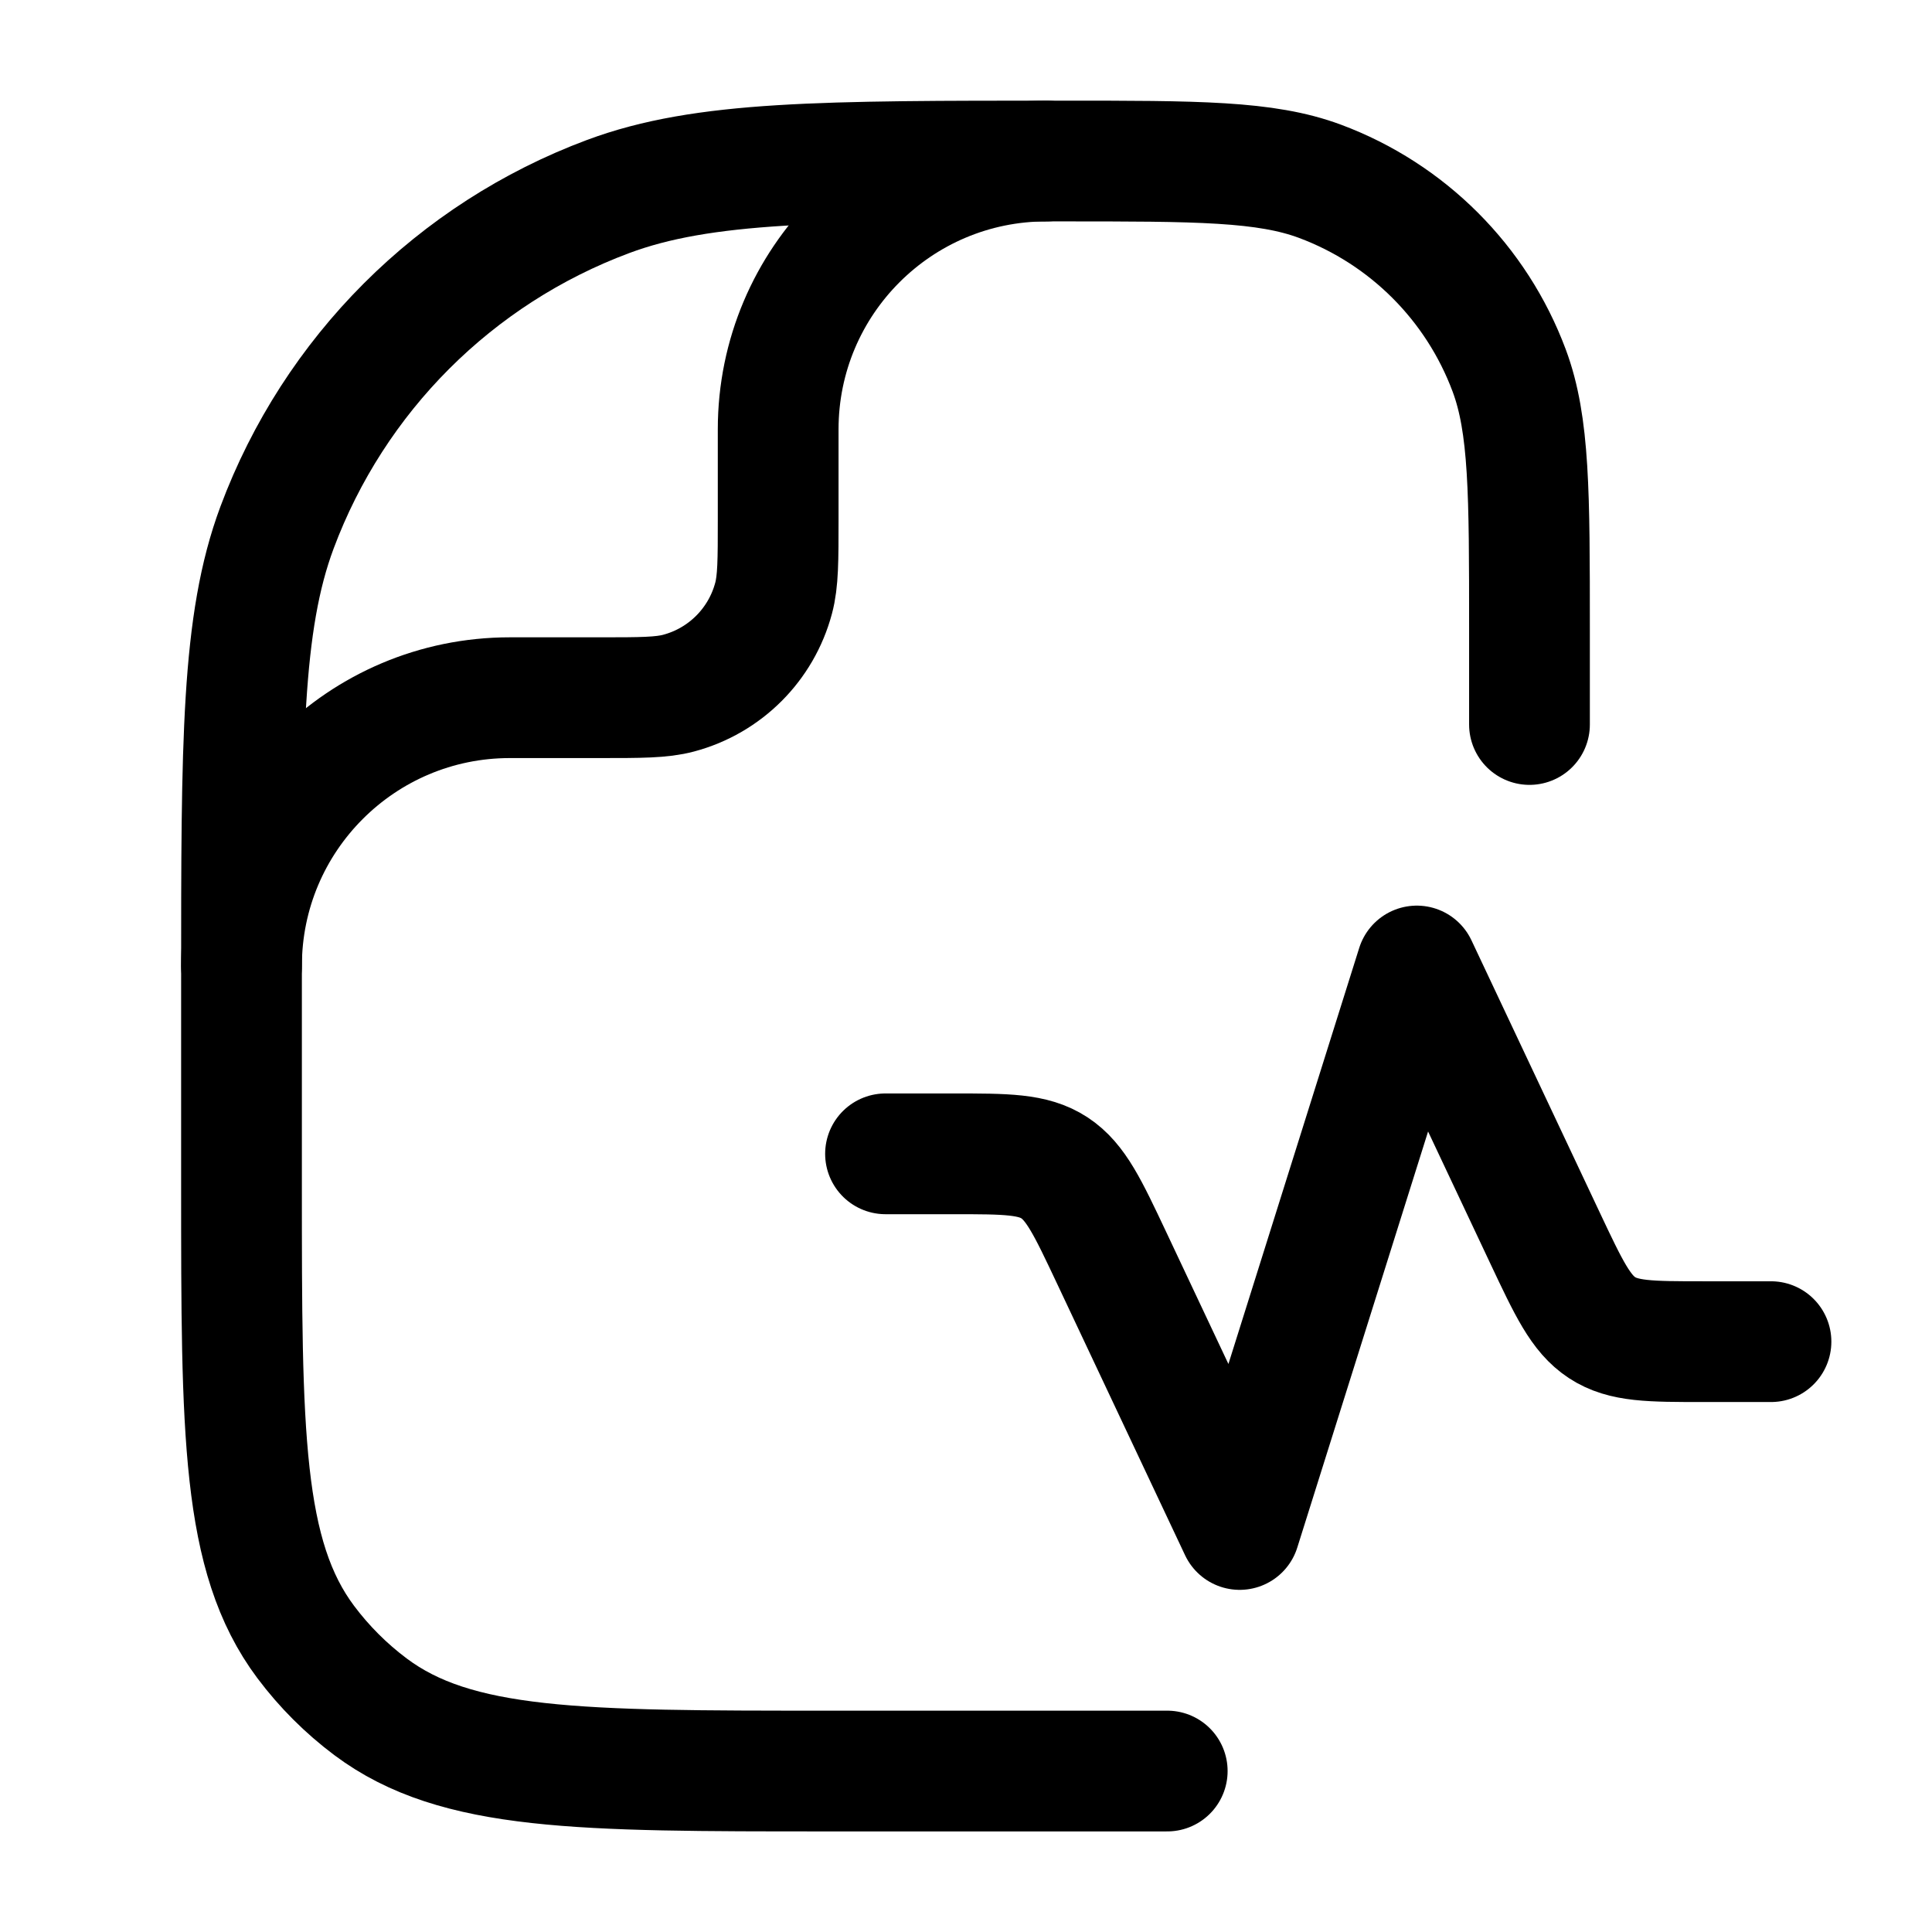
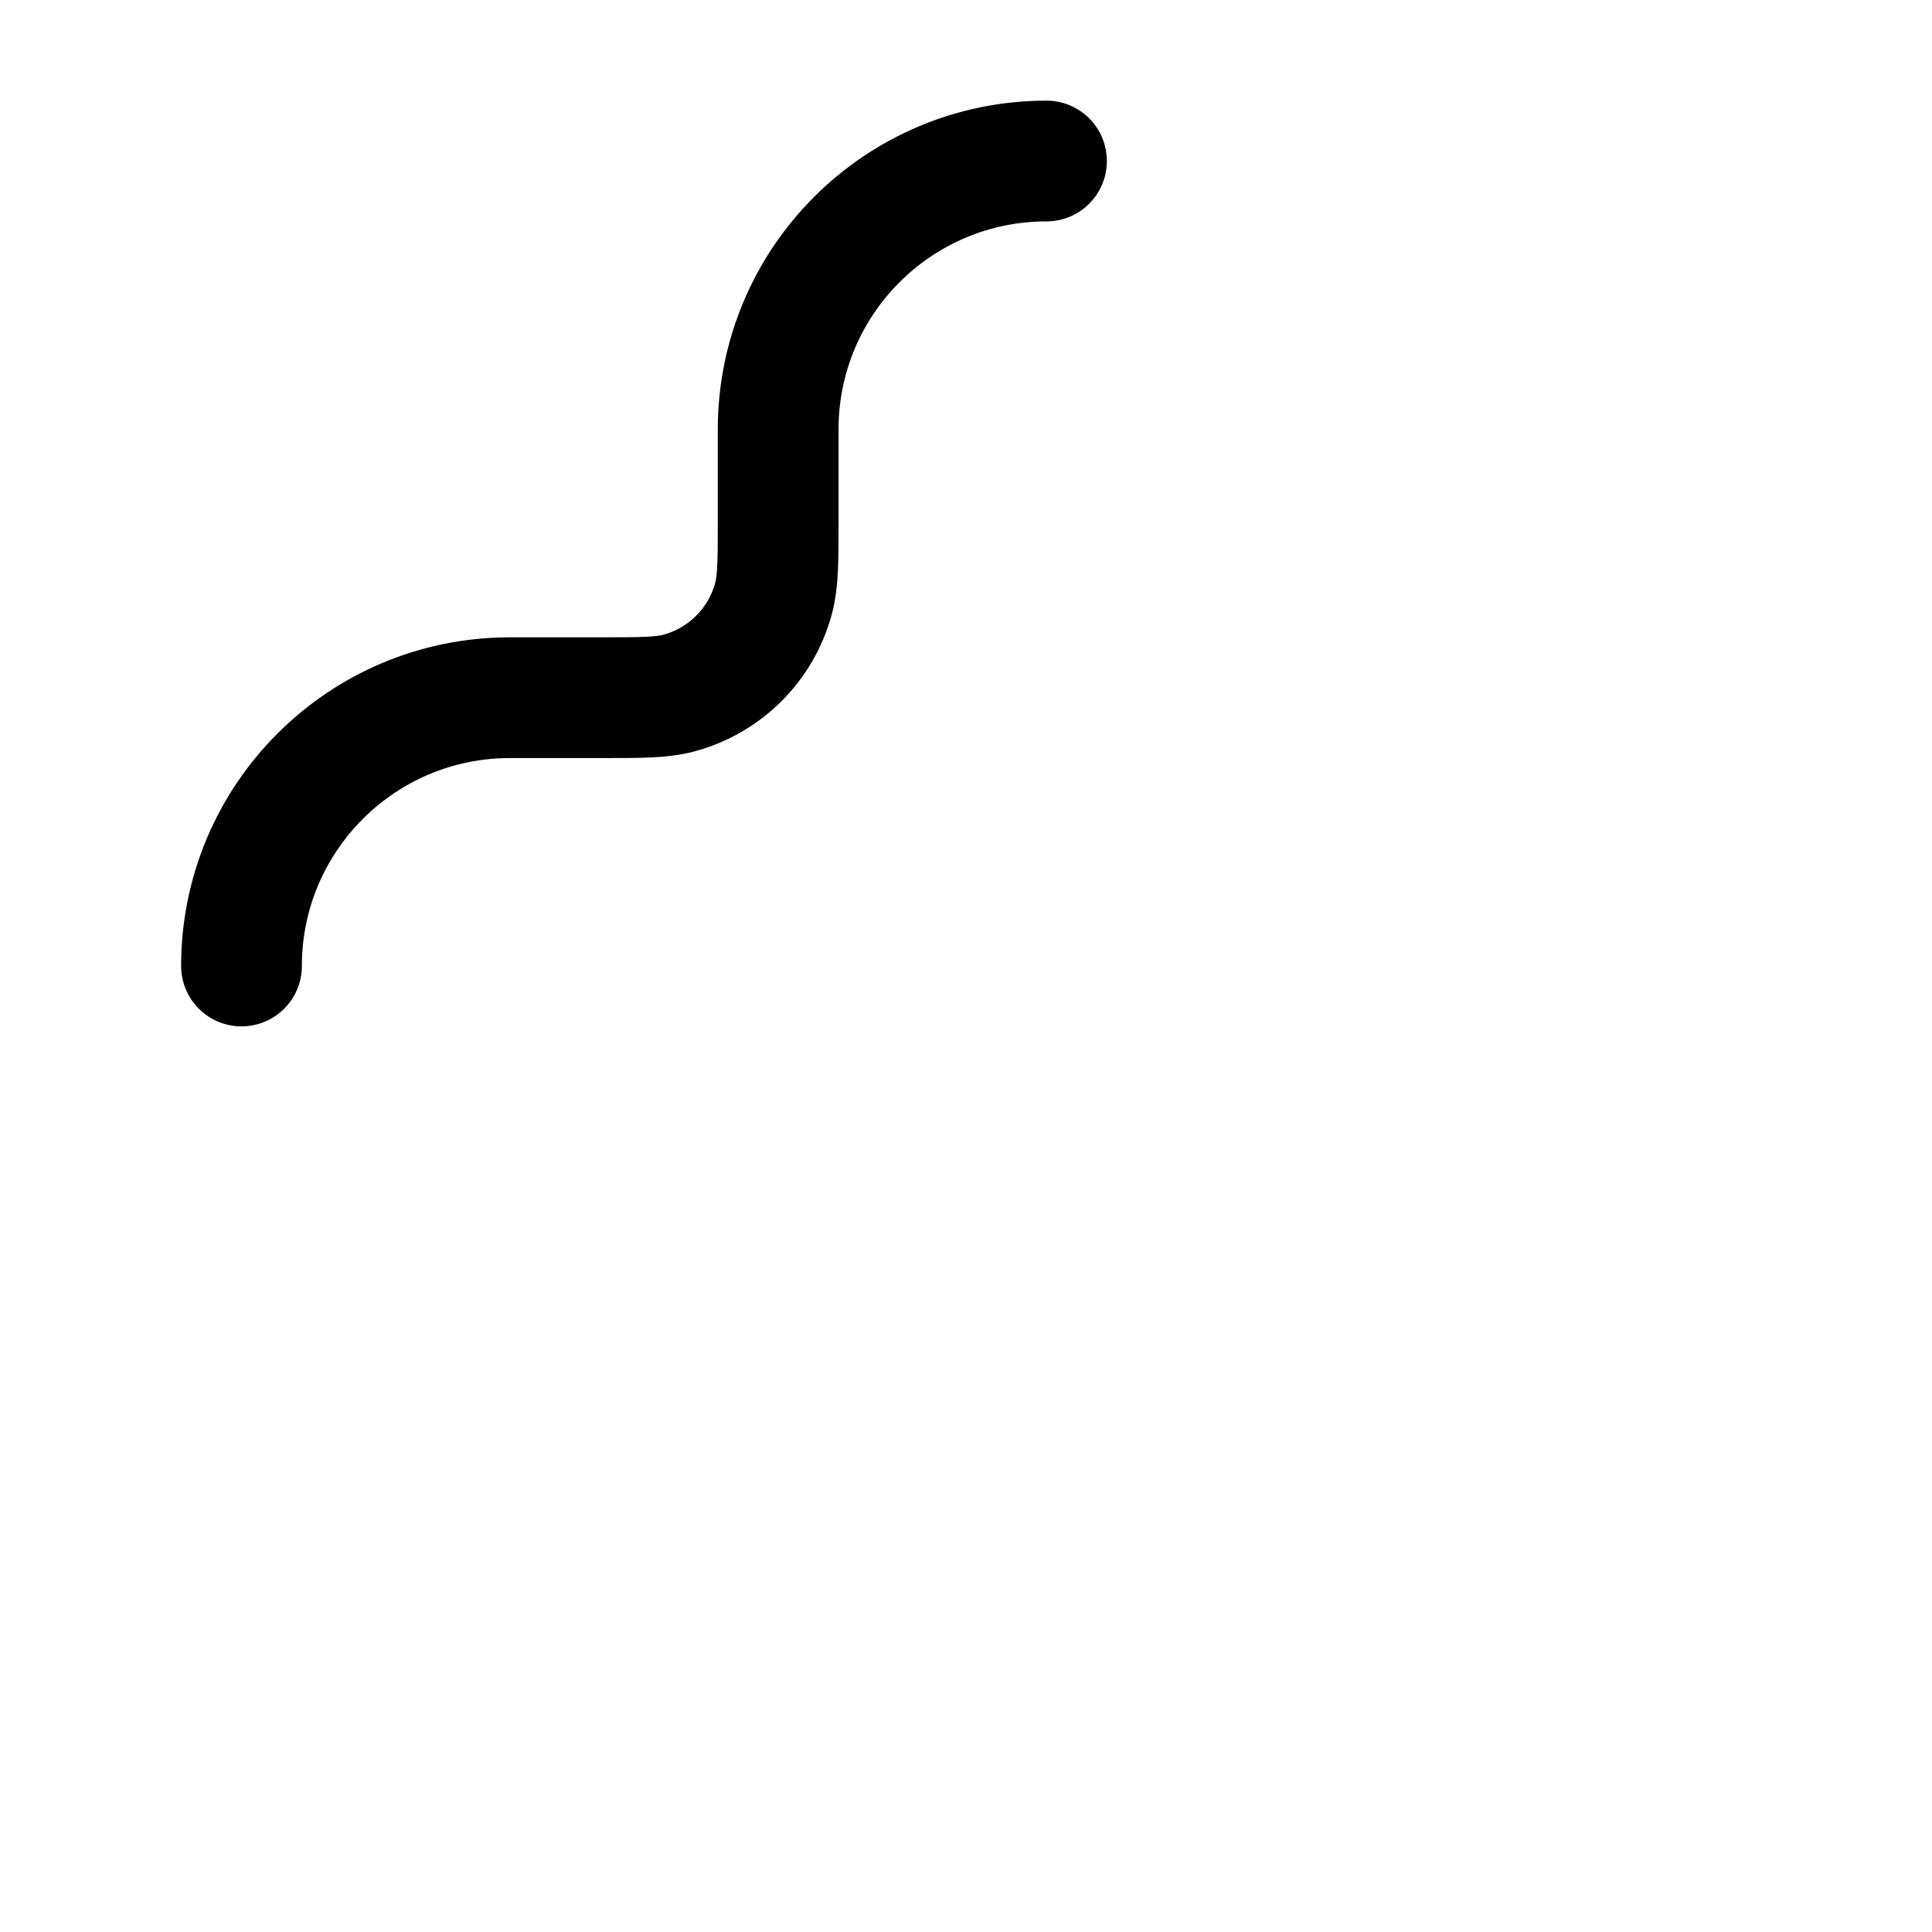
<svg xmlns="http://www.w3.org/2000/svg" width="32" height="32" viewBox="0 0 32 32" fill="none">
-   <path d="M25.333 12V10.425C25.333 8.167 25.333 7.038 24.997 6.137C24.456 4.687 23.313 3.544 21.864 3.003C20.962 2.667 19.834 2.667 17.576 2.667C13.625 2.667 11.649 2.667 10.072 3.255C7.535 4.202 5.535 6.202 4.588 8.739C4 10.316 4 12.292 4 16.243V19.637C4 23.729 4 25.775 5.064 27.197C5.369 27.604 5.73 27.965 6.137 28.27C7.558 29.334 9.604 29.334 13.697 29.334H14.667C16.226 29.334 19.333 29.334 19.333 29.334" stroke="black" stroke-width="2" stroke-linecap="round" stroke-linejoin="round" />
-   <path d="M14.667 19.111H15.787C16.669 19.111 17.11 19.111 17.465 19.343C17.819 19.576 18.016 19.994 18.411 20.831L20.533 25.333L23.467 16L25.589 20.502C25.984 21.339 26.181 21.758 26.535 21.99C26.89 22.222 27.331 22.222 28.213 22.222H29.333" stroke="black" stroke-width="2" stroke-linecap="round" stroke-linejoin="round" />
  <path d="M4 16C4 13.546 5.99 11.556 8.444 11.556H9.926C10.615 11.556 10.959 11.556 11.242 11.48C12.009 11.275 12.608 10.676 12.813 9.909C12.889 9.626 12.889 9.282 12.889 8.593V7.111C12.889 4.657 14.879 2.667 17.333 2.667" stroke="black" stroke-width="2" stroke-linecap="round" stroke-linejoin="round" />
</svg>